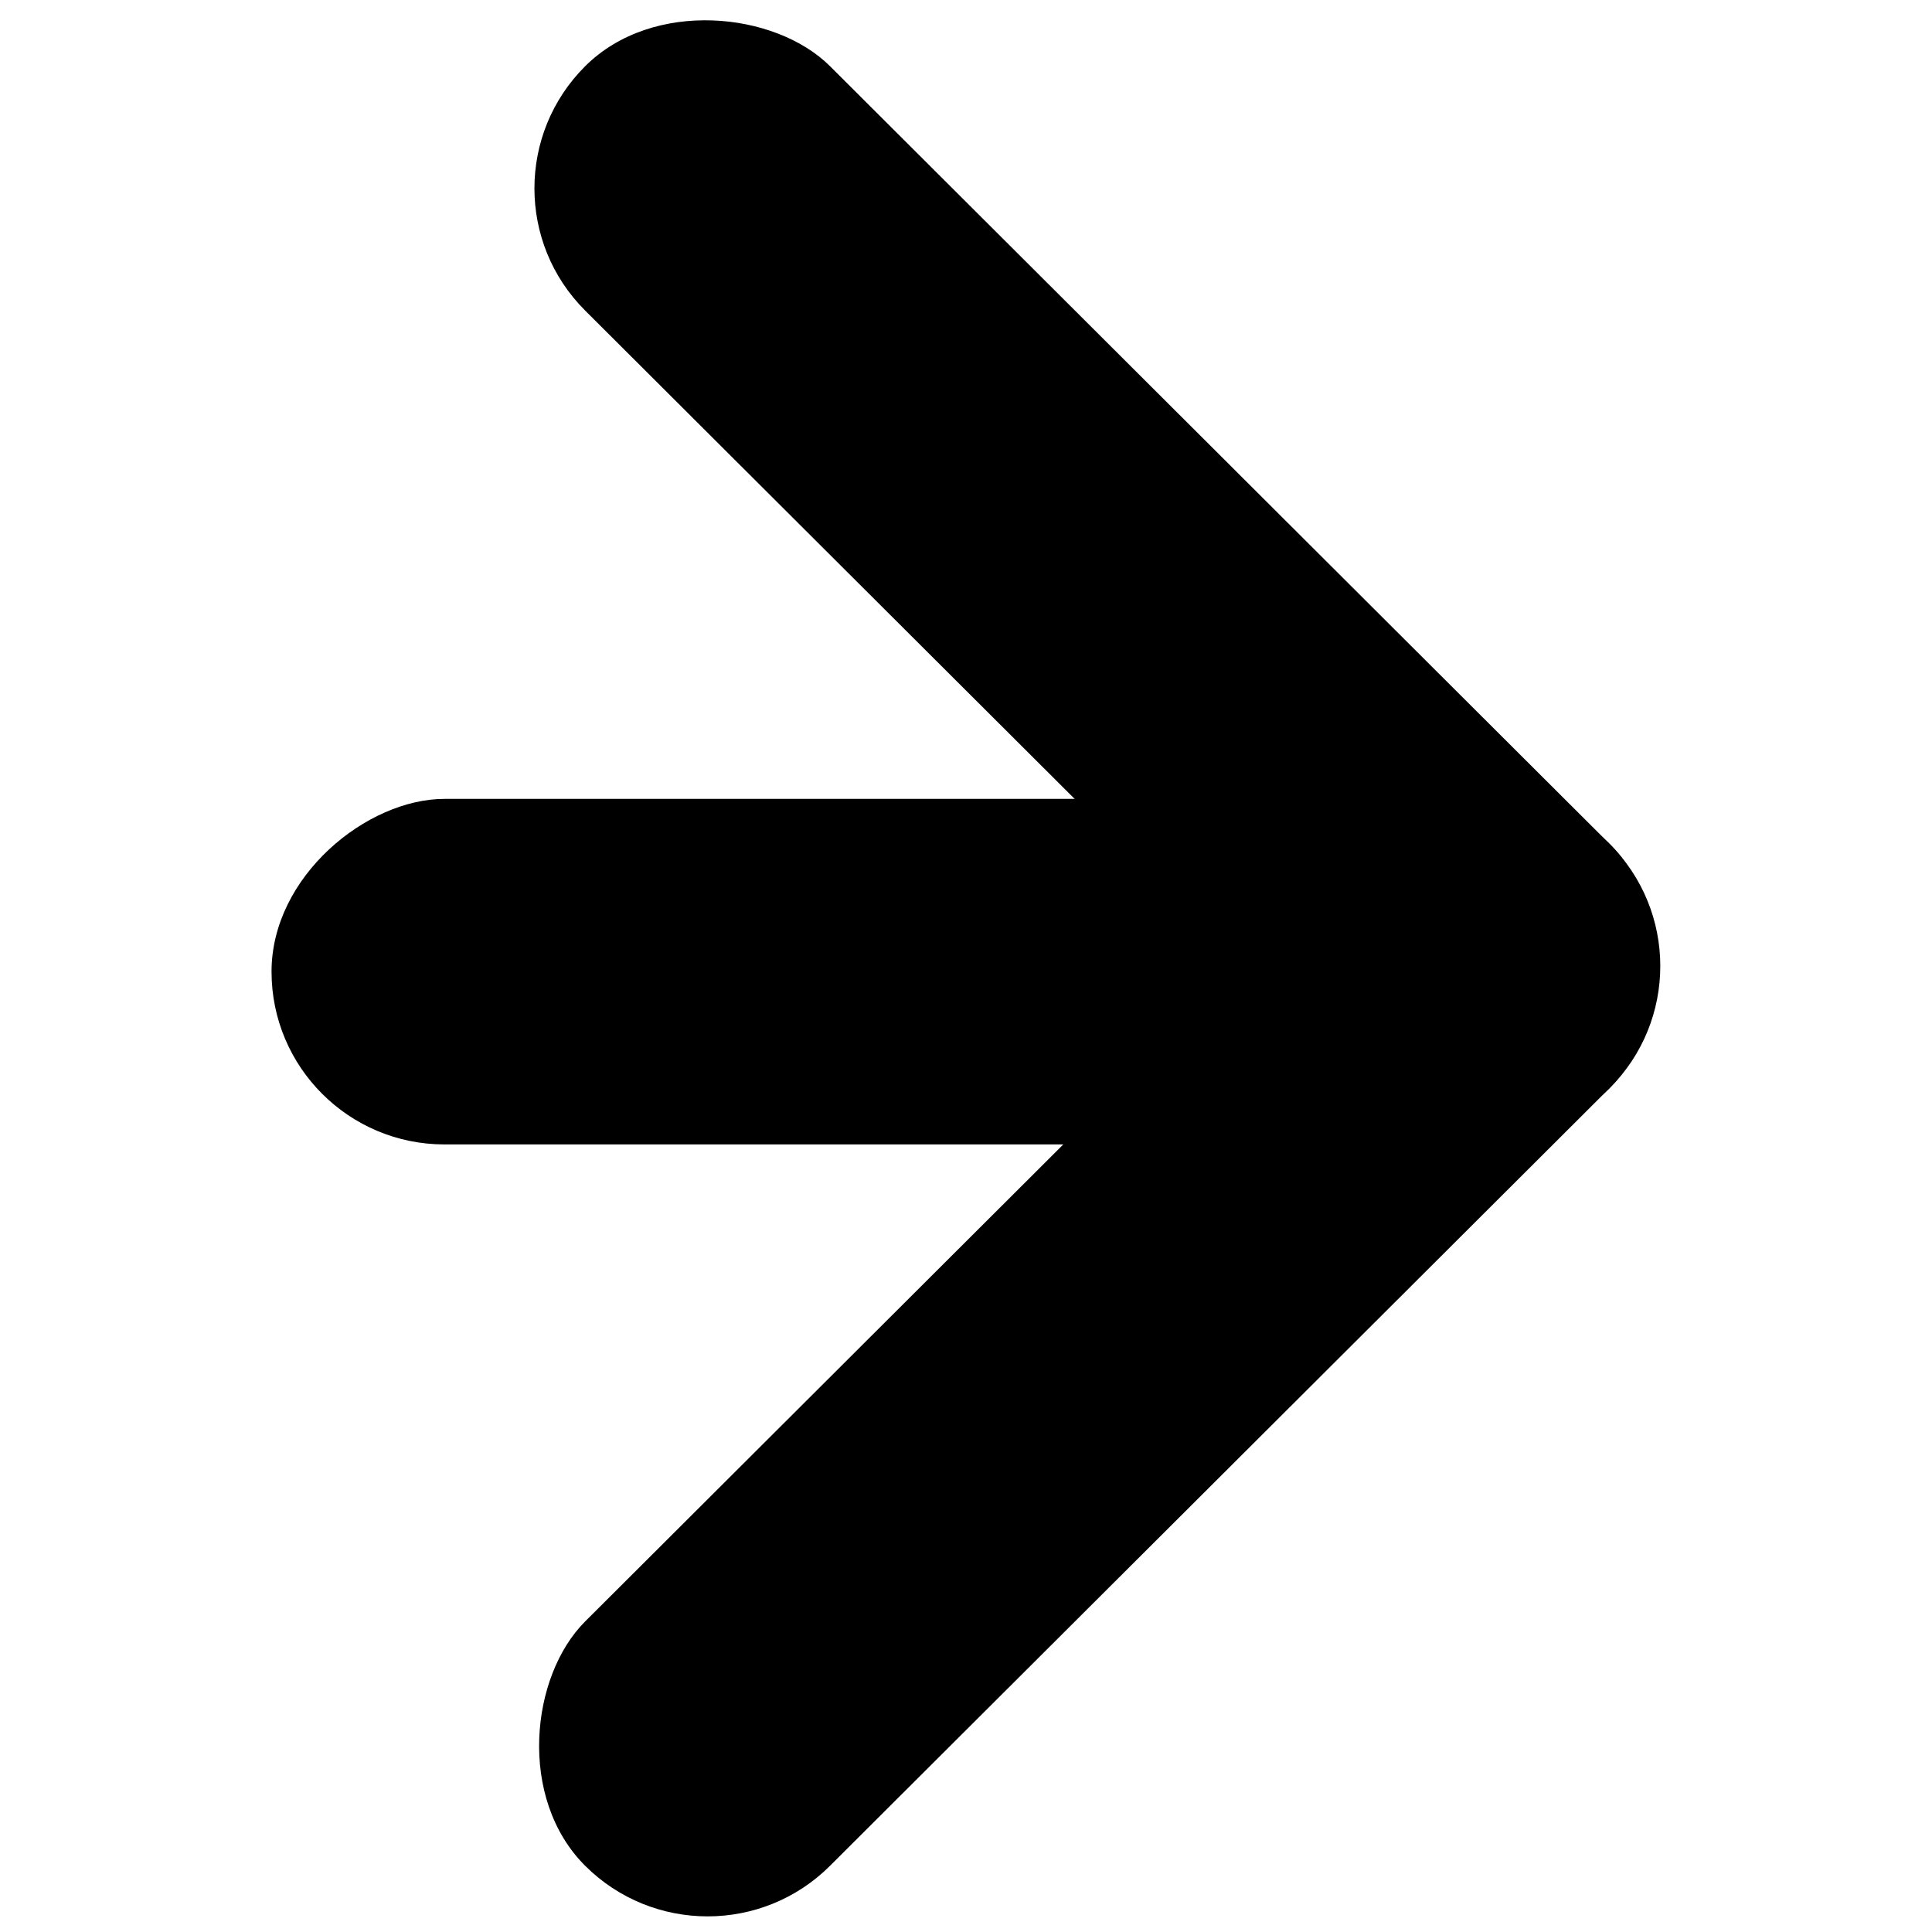
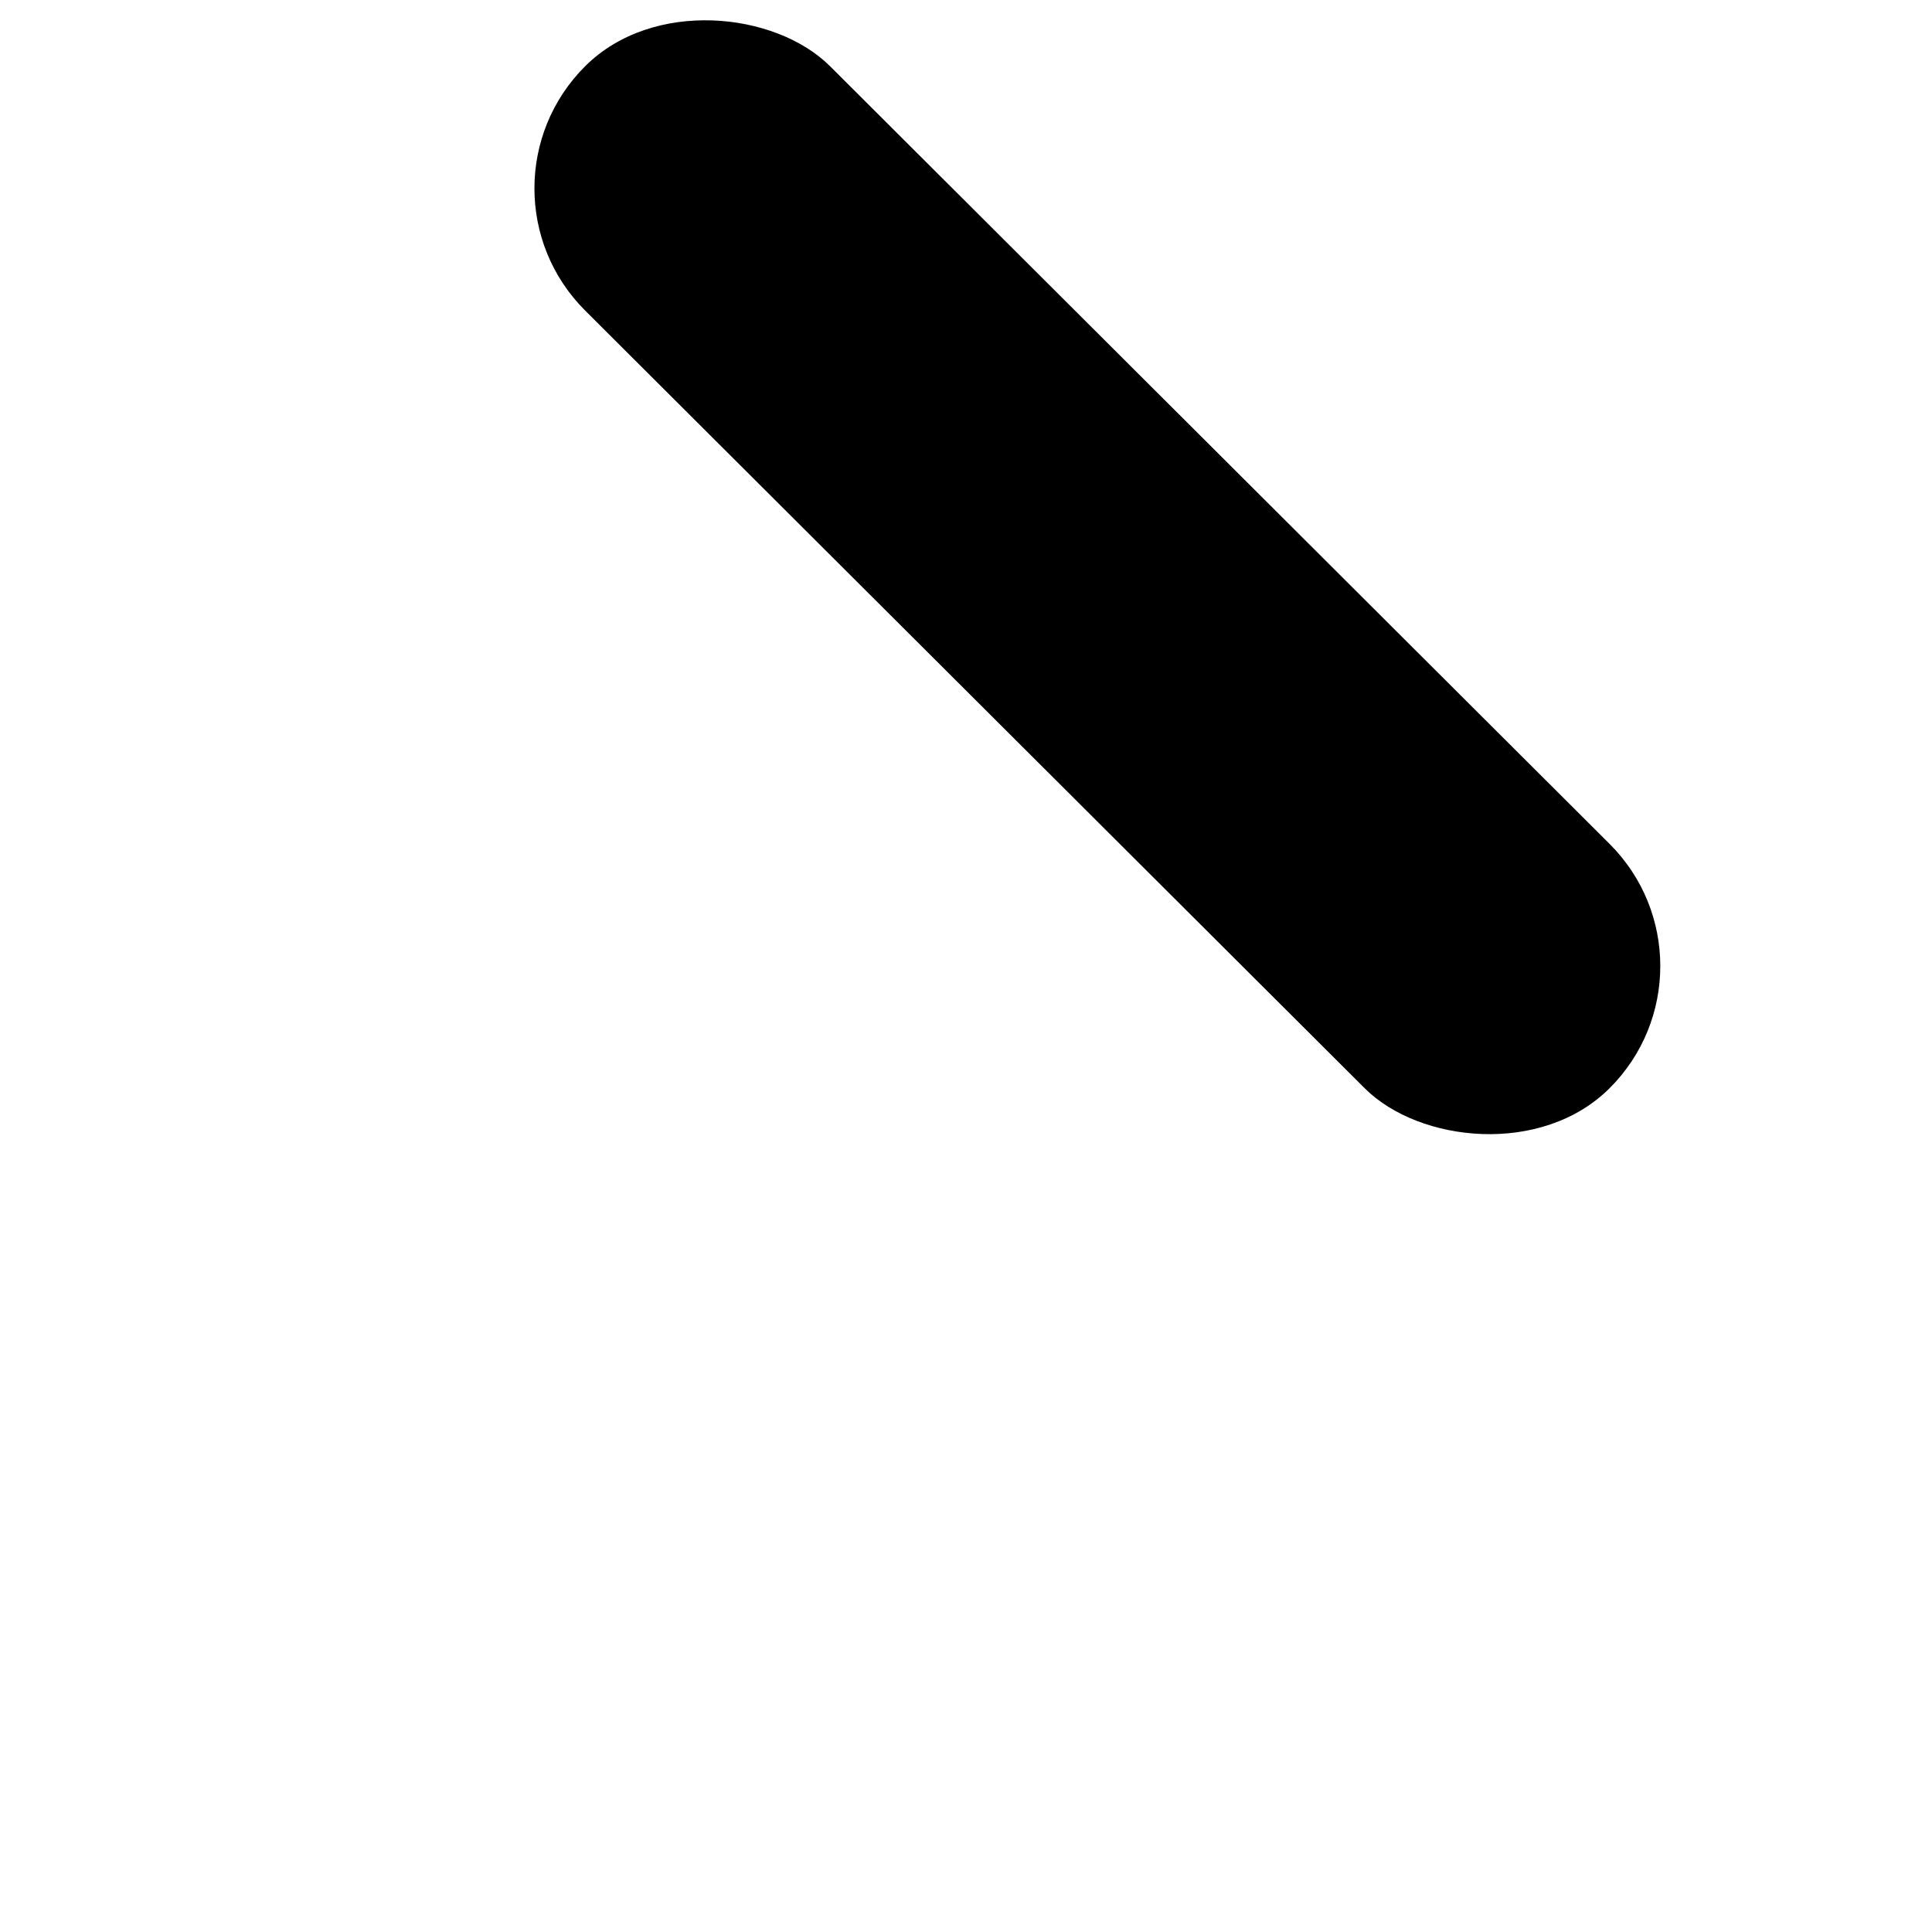
<svg xmlns="http://www.w3.org/2000/svg" width="800px" height="800px" version="1.1" viewBox="144 144 512 512">
  <defs>
    <clipPath id="a">
-       <path d="m286 354h297v297.9h-297z" />
-     </clipPath>
+       </clipPath>
  </defs>
-   <path d="m215.96 401.5c0-25.285 25.305-45.785 45.816-45.785h244.73c25.305 0 45.816 20.5 45.816 45.785s-25.305 45.785-45.816 45.785h-244.73c-25.305 0-45.816-20.5-45.816-45.785z" fill-rule="evenodd" />
  <path d="m299.07 161.55c17.922-17.879 50.375-14.496 64.902 0l206.58 206.09c17.922 17.879 17.922 46.871 0 64.75-17.922 17.879-50.375 14.496-64.902 0l-206.58-206.09c-17.922-17.879-17.922-46.871 0-64.75z" fill-rule="evenodd" />
  <g clip-path="url(#a)">
-     <path d="m299.07 638.45c-17.922-17.879-14.527-50.254 0-64.75l206.58-206.09c17.922-17.879 46.98-17.879 64.902 0 17.922 17.879 14.527 50.254 0 64.75l-206.58 206.09c-17.922 17.879-46.98 17.879-64.902 0z" fill-rule="evenodd" />
-   </g>
+     </g>
</svg>